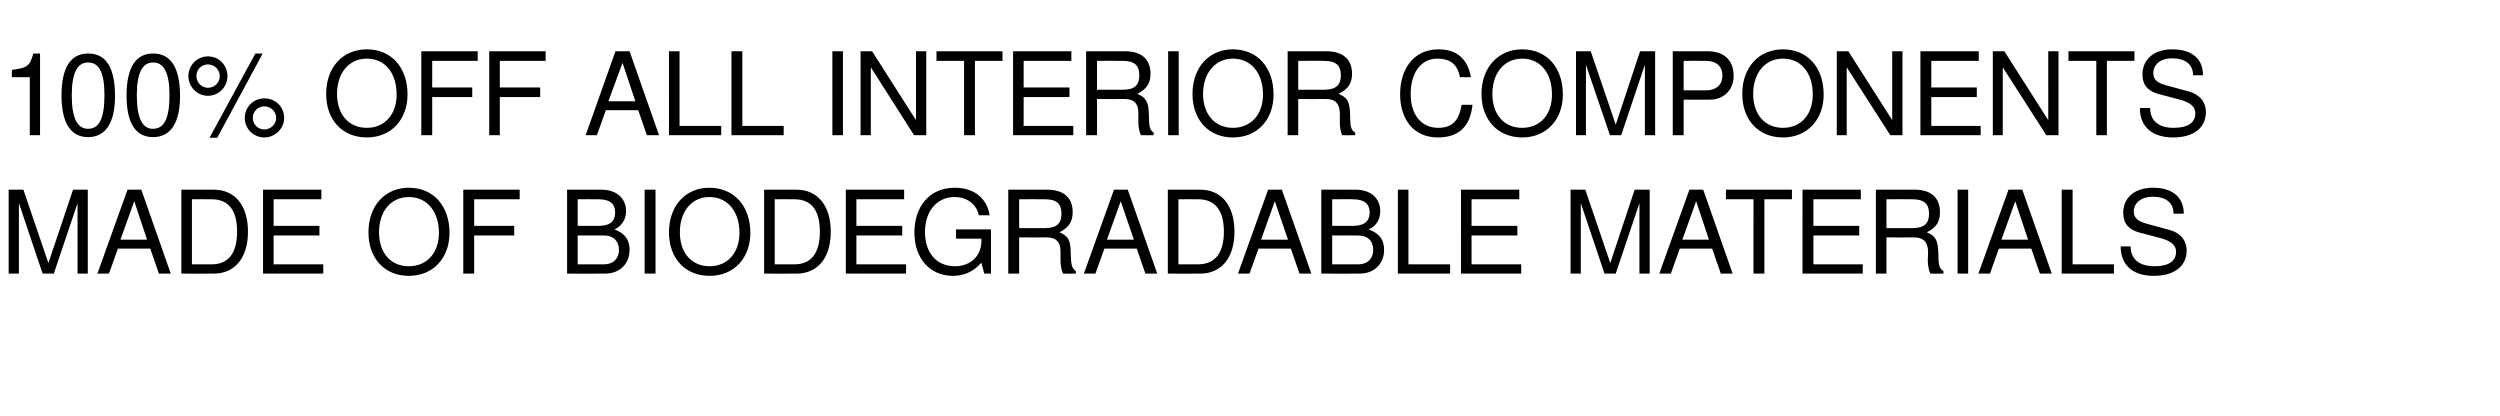
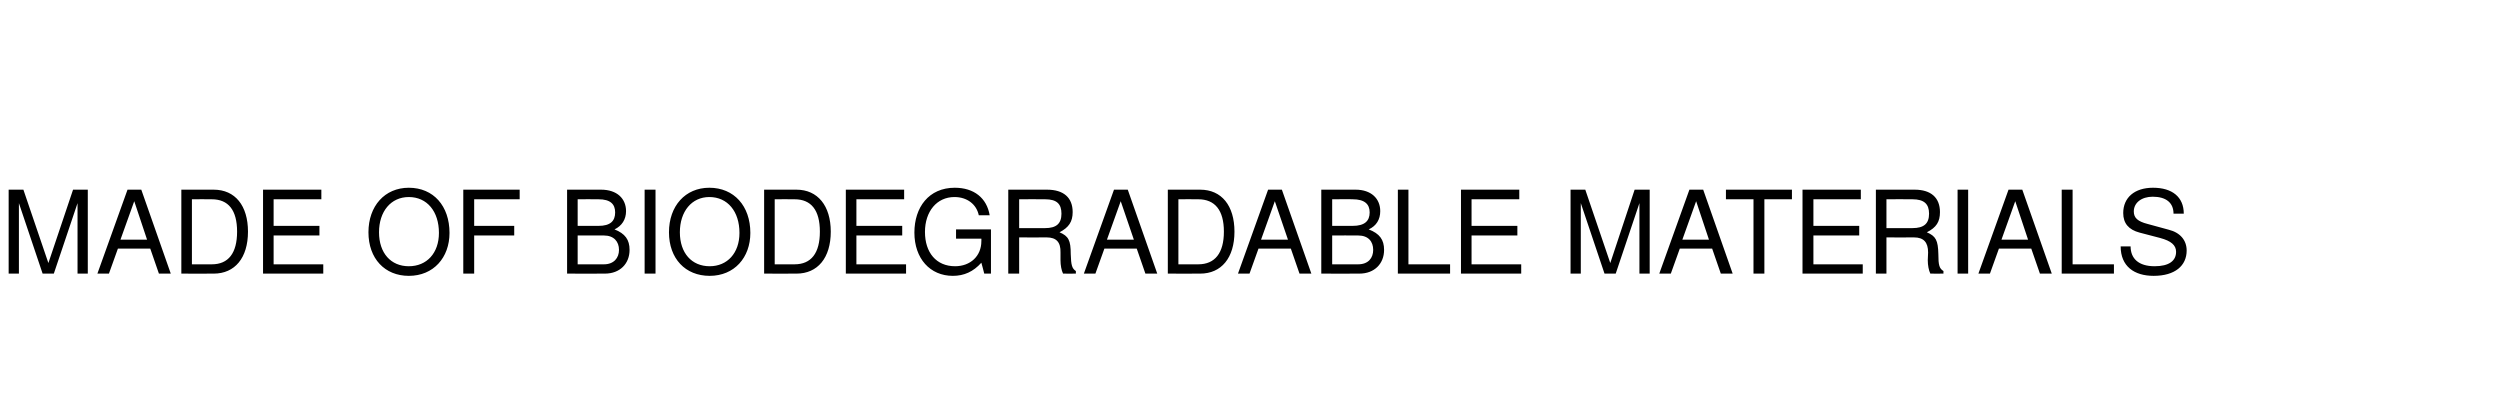
<svg xmlns="http://www.w3.org/2000/svg" version="1.1" width="780.3px" height="129.8px" viewBox="0 -16 780.3 129.8" style="top:-16px">
  <desc>100% OFF ALL INTERIOR COMPONENTS MADE OF BIODEGRADABLE MATERIALS</desc>
  <defs />
  <g id="Polygon363237">
    <path d="m24.2 69.4v-22l-7.4 22h-3.5l-7.4-22v22H2.7V43.2h4.6l7.8 22.9l7.7-22.9h4.6v26.2h-3.2zm25.4 0l-2.7-7.8H36.8L34 69.4h-3.6l9.4-26.2h4.3l9.2 26.2h-3.7zm-7.7-22.6l-4.3 12h8.3l-4-12zm24.8 22.6c-.01.04-10.1 0-10.1 0V43.2h10.1c6.7 0 10.7 5 10.7 13.1c0 8.2-4.1 13.1-10.7 13.1zm-.6-23.2c.02-.05-6.2 0-6.2 0v20.3h6.2c5.2 0 7.9-3.5 7.9-10.2c0-6.7-2.7-10.1-7.9-10.1zm16 23.2V43.2h18.2v3H85.4v8.3h14.3v3H85.4v9h15.5v2.9H82.1zm45.5.7c-7.5 0-12.6-5.4-12.6-13.6c0-8.2 5.1-13.9 12.6-13.9c7.7 0 12.7 5.7 12.7 14.1c0 7.7-5 13.4-12.7 13.4zm0-24.6c-5.6 0-9.3 4.5-9.3 11c0 6.5 3.7 10.6 9.3 10.6c5.6 0 9.4-4.1 9.4-10.4c0-6.7-3.7-11.2-9.4-11.2zm20.4.7v8.3h12.5v3H148v11.9h-3.4V43.2h17.6v3H148zm40.8 23.2c0 .04-11.8 0-11.8 0V43.2h10.6c5 0 7.8 2.8 7.8 6.7c0 2.6-1.3 4.6-3.6 5.7c3.3 1.3 4.7 3.2 4.7 6.4c0 4.3-3 7.4-7.7 7.4zm-2-23.2c-.01-.05-6.5 0-6.5 0v8.3h6.5c3.7 0 5.2-1.5 5.2-4.2c0-2.6-1.5-4.1-5.2-4.1zm1.7 11.3c-.02-.04-8.2 0-8.2 0v9h8.2c3.1 0 4.7-2 4.7-4.5c0-2.6-1.6-4.5-4.7-4.5zm12.7 11.9V43.2h3.4v26.2h-3.4zm20.3.7c-7.6 0-12.7-5.4-12.7-13.6c0-8.2 5.1-13.9 12.6-13.9c7.7 0 12.8 5.7 12.8 14.1c0 7.7-5 13.4-12.7 13.4zm-.1-24.6c-5.5 0-9.2 4.5-9.2 11c0 6.5 3.7 10.6 9.3 10.6c5.5 0 9.3-4.1 9.3-10.4c0-6.7-3.7-11.2-9.4-11.2zm27.2 23.9c-.02.04-10.1 0-10.1 0V43.2h10.1c6.6 0 10.7 5 10.7 13.1c0 8.2-4.1 13.1-10.7 13.1zm-.6-23.2c.01-.05-6.2 0-6.2 0v20.3h6.2c5.2 0 7.9-3.5 7.9-10.2c0-6.7-2.7-10.1-7.9-10.1zm16 23.2V43.2h18.2v3h-14.9v8.3h14.3v3h-14.3v9h15.5v2.9H264zm43.2 0s-.86-3.41-.9-3.4c-2.5 2.8-5.4 4.1-8.9 4.1c-7.1 0-12-5.4-12-13.5c0-7.9 4.5-14 12.6-14c6 0 10 3.2 10.9 8.6h-3.4c-.7-3.4-3.6-5.7-7.6-5.7c-5.5 0-9.2 4.5-9.2 10.9c0 6.4 3.5 10.7 9.4 10.7c4.8 0 8.2-3.2 8.2-7.8c.04-.04 0-.8 0-.8h-7.9v-2.9h10.9v13.8h-2.1zm24.6 0c-.5-1-.8-2.6-.8-4.2v-2.4c.1-3.2-1.3-4.7-4.3-4.7c.02.04-8.6 0-8.6 0v11.3h-3.4V43.2h12.1c5.2 0 8 2.5 8 7c0 3-1.2 4.8-4.1 6.3c2.8 1.2 3.5 2.5 3.5 6.8c.1 3.5.4 4.5 1.6 5.3c.03.02 0 .8 0 .8c0 0-4.04.04-4 0zm-5.6-23.2c-.02-.05-8.1 0-8.1 0v9h8.1c3.5 0 5.1-1.4 5.1-4.5c0-3-1.4-4.5-5.1-4.5zm31.3 23.2l-2.7-7.8h-10.1l-2.8 7.8h-3.6l9.4-26.2h4.3l9.2 26.2h-3.7zm-7.7-22.6l-4.3 12h8.4l-4.1-12zm24.8 22.6c.01.04-10.1 0-10.1 0V43.2h10.1c6.7 0 10.7 5 10.7 13.1c0 8.2-4.1 13.1-10.7 13.1zm-.6-23.2c.03-.05-6.2 0-6.2 0v20.3h6.2c5.2 0 8-3.5 8-10.2c0-6.7-2.8-10.1-8-10.1zm31.6 23.2l-2.7-7.8h-10.1l-2.8 7.8h-3.6l9.4-26.2h4.3l9.2 26.2h-3.7zm-7.7-22.6l-4.3 12h8.4l-4.1-12zm26.4 22.6c-.04.04-11.9 0-11.9 0V43.2h10.7c4.9 0 7.7 2.8 7.7 6.7c0 2.6-1.2 4.6-3.6 5.7c3.4 1.3 4.8 3.2 4.8 6.4c0 4.3-3 7.4-7.7 7.4zm-2.1-23.2c.04-.05-6.4 0-6.4 0v8.3h6.4c3.7 0 5.3-1.5 5.3-4.2c0-2.6-1.6-4.1-5.3-4.1zm1.7 11.3c.03-.04-8.1 0-8.1 0v9h8.1c3.2 0 4.7-2 4.7-4.5c0-2.6-1.5-4.5-4.7-4.5zm12.4 11.9V43.2h3.3v23.3h13v2.9h-16.3zm19.7 0V43.2h18.2v3h-14.9v8.3h14.3v3h-14.3v9h15.5v2.9H456zm55.7 0v-22l-7.4 22h-3.5l-7.4-22v22h-3.2V43.2h4.6l7.8 22.9l7.6-22.9h4.7v26.2h-3.2zm25.4 0l-2.7-7.8h-10.1l-2.8 7.8h-3.6l9.4-26.2h4.3l9.2 26.2h-3.7zm-7.7-22.6l-4.3 12h8.3l-4-12zm21.3-.6v23.2h-3.4V46.2h-8.6v-3h20.6v3h-8.6zm11.9 23.2V43.2h18.2v3H566v8.3h14.3v3H566v9h15.4v2.9h-18.8zm39.9 0c-.5-1-.8-2.6-.8-4.2l.1-2.4c0-3.2-1.4-4.7-4.4-4.7c.04.04-8.6 0-8.6 0v11.3h-3.3V43.2h12.1c5.1 0 7.9 2.5 7.9 7c0 3-1.1 4.8-4.1 6.3c2.8 1.2 3.5 2.5 3.6 6.8c0 3.5.3 4.5 1.6 5.3c-.05.02 0 .8 0 .8c0 0-4.12.04-4.1 0zm-5.6-23.2c0-.05-8.1 0-8.1 0v9h8.1c3.6 0 5.2-1.4 5.2-4.5c0-3-1.5-4.5-5.2-4.5zM611 69.4V43.2h3.3v26.2H611zm25.7 0l-2.7-7.8h-10.1l-2.8 7.8h-3.6l9.4-26.2h4.3l9.2 26.2h-3.7zM629 46.8l-4.3 12h8.3l-4-12zm14.5 22.6V43.2h3.4v23.3h12.9v2.9h-16.3zm28.7.7c-6.1 0-10.3-3-10.3-9.2h3.1c0 3.8 2.5 6.2 7.5 6.2c4.5 0 6.7-1.7 6.7-4.5c0-2.1-1.6-3.4-4.9-4.3l-6.5-1.7c-3.4-.9-5.1-2.9-5.1-6.1c0-4.8 3.5-7.9 9.3-7.9c6 0 9.6 2.9 9.6 8.1h-3.2c0-3.4-2.3-5.3-6.5-5.3c-3.5 0-5.9 1.9-5.9 4.6c0 2 1.2 3.1 4.3 3.9l6.6 1.8c3.6.9 5.6 3.3 5.6 6.5c0 4.7-3.6 7.9-10.3 7.9z" stroke="none" fill="#000" />
  </g>
  <g id="Polygon363236">
-     <path d="m9.3 26.2V8.1H3.7s-.03-2.3 0-2.3c4.9-.6 5.6-1.2 6.7-5.1c0 .02 2.1 0 2.1 0v25.5H9.3zm18.2.6c-5.4 0-8.3-4.4-8.3-13C19.2 5.2 22 .7 27.5.7c5.6 0 8.4 4.4 8.4 13.3c0 8.4-3 12.8-8.4 12.8zm0-23.3c-3.4 0-5.1 3.3-5.1 10.3c0 7 1.7 10.4 5.1 10.4c3.5 0 5.1-3.3 5.1-10.5c0-6.9-1.6-10.2-5.1-10.2zm20.3 23.3c-5.5 0-8.3-4.4-8.3-13C39.5 5.2 42.3.7 47.8.7c5.5 0 8.4 4.4 8.4 13.3c0 8.4-3 12.8-8.4 12.8zm0-23.3c-3.4 0-5.1 3.3-5.1 10.3c0 7 1.7 10.4 5 10.4c3.6 0 5.2-3.3 5.2-10.5c0-6.9-1.7-10.2-5.1-10.2zm17.1 10.4c-3.4 0-6.1-2.8-6.1-6.2c0-3.3 2.7-6.1 6.1-6.1c3.4 0 6.1 2.7 6.1 6.2c0 3.3-2.7 6.1-6.1 6.1zm0-9.8c-2 0-3.6 1.6-3.6 3.6c0 2 1.6 3.7 3.6 3.7c2 0 3.7-1.6 3.7-3.6c0-2.1-1.7-3.7-3.7-3.7zM67.8 27h-2.4L79.7.7h2.3L67.8 27zm14.7-.1c-3.4 0-6.1-2.7-6.1-6.1c0-3.4 2.7-6.1 6.1-6.1c3.5 0 6.2 2.7 6.2 6.1c0 3.4-2.9 6.1-6.2 6.1zm0-9.7c-2 0-3.6 1.6-3.6 3.6c0 2 1.6 3.6 3.6 3.6c2 0 3.7-1.6 3.7-3.6c0-2-1.7-3.6-3.7-3.6zm32 9.7c-7.6 0-12.7-5.4-12.7-13.6c0-8.2 5.1-13.9 12.7-13.9c7.7 0 12.7 5.7 12.7 14.1c0 7.7-5 13.4-12.7 13.4zm0-24.6c-5.6 0-9.3 4.5-9.3 11c0 6.5 3.7 10.6 9.3 10.6c5.5 0 9.3-4.1 9.3-10.4c0-6.7-3.6-11.2-9.3-11.2zm20.4.7v8.3h12.5v3h-12.5v11.9h-3.4V0h17.6v3h-14.2zM156 3v8.3h12.6v3H156v11.9h-3.3V0h17.6v3H156zm45.9 23.2l-2.7-7.8h-10.1l-2.8 7.8h-3.5L192.1 0h4.4l9.2 26.2h-3.8zm-7.6-22.6l-4.4 12h8.4l-4-12zm14.5 22.6V0h3.3v23.3h13v2.9h-16.3zm19.5 0V0h3.4v23.3h12.9v2.9h-16.3zm31.5 0V0h3.3v26.2h-3.3zm25.5 0L271.8 5v21.2h-3.2V0h3.6l13.7 21.5V0h3.2v26.2h-3.8zm19-23.2v23.2h-3.4V3h-8.6v-3h20.6v3h-8.6zm11.9 23.2V0h18.2v3h-14.9v8.3h14.3v3h-14.3v9H335v2.9h-18.8zm39.9 0c-.5-1-.8-2.6-.8-4.2v-2.4c.1-3.2-1.3-4.7-4.3-4.7c.03.04-8.6 0-8.6 0v11.3H339V0h12.1c5.2 0 8 2.5 8 7c0 3-1.2 4.8-4.1 6.3c2.8 1.2 3.5 2.5 3.6 6.8c0 3.5.3 4.5 1.5 5.3c.03.02 0 .8 0 .8c0 0-4.03.04-4 0zM350.5 3c-.01-.05-8.1 0-8.1 0v9h8.1c3.6 0 5.1-1.4 5.1-4.5c0-3-1.4-4.5-5.1-4.5zm14.1 23.2V0h3.3v26.2h-3.3zm20.2.7c-7.5 0-12.6-5.4-12.6-13.6c0-8.2 5.1-13.9 12.6-13.9c7.7 0 12.7 5.7 12.7 14.1c0 7.7-4.9 13.4-12.7 13.4zm0-24.6c-5.5 0-9.3 4.5-9.3 11c0 6.5 3.8 10.6 9.3 10.6c5.6 0 9.4-4.1 9.4-10.4c0-6.7-3.7-11.2-9.4-11.2zm34.1 23.9c-.4-1-.8-2.6-.7-4.2v-2.4c0-3.2-1.4-4.7-4.3-4.7c-.01.04-8.7 0-8.7 0v11.3h-3.3V0H414c5.1 0 8 2.5 8 7c0 3-1.2 4.8-4.2 6.3c2.9 1.2 3.5 2.5 3.6 6.8c0 3.5.3 4.5 1.6 5.3v.8s-4.07.04-4.1 0zM413.3 3c.05-.05-8.1 0-8.1 0v9h8.1c3.6 0 5.2-1.4 5.2-4.5c0-3-1.4-4.5-5.2-4.5zm35.5 23.9c-7.7 0-11.8-5.8-11.8-13.5c0-7.6 4-14 12-14c5.7 0 9.1 3 10.1 8.7h-3.4c-.8-4-3-5.8-7.1-5.8c-5.1 0-8.3 4.4-8.3 11.1c0 6.5 3.4 10.5 8.6 10.5c4.4 0 6.5-2.3 7.3-7.2h3.4c-.7 6.8-4.3 10.2-10.8 10.2zm26.3 0c-7.5 0-12.7-5.4-12.7-13.6c0-8.2 5.2-13.9 12.7-13.9c7.7 0 12.7 5.7 12.7 14.1c0 7.7-5 13.4-12.7 13.4zm0-24.6c-5.6 0-9.3 4.5-9.3 11c0 6.5 3.7 10.6 9.3 10.6c5.6 0 9.3-4.1 9.3-10.4c0-6.7-3.6-11.2-9.3-11.2zm38.3 23.9v-22l-7.4 22h-3.5l-7.5-22v22h-3.1V0h4.6l7.8 22.9L511.9 0h4.7v26.2h-3.2zm20.3-11.1c.02.02-8.2 0-8.2 0v11.1h-3.4V0H533c5.1 0 8.1 2.8 8.1 7.7c0 4.4-3.1 7.4-7.4 7.4zM532.5 3c-.04-.05-7 0-7 0v9.2s6.96-.03 7 0c3.2 0 5.1-1.8 5.1-4.6c0-2.9-1.9-4.6-5.1-4.6zm24 23.9c-7.6 0-12.7-5.4-12.7-13.6c0-8.2 5.1-13.9 12.7-13.9c7.7 0 12.7 5.7 12.7 14.1c0 7.7-5 13.4-12.7 13.4zm0-24.6c-5.6 0-9.3 4.5-9.3 11c0 6.5 3.7 10.6 9.3 10.6c5.6 0 9.3-4.1 9.3-10.4c0-6.7-3.6-11.2-9.3-11.2zM590 26.2L576.4 5v21.2h-3.1V0h3.6l13.7 21.5V0h3.2v26.2H590zm9.4 0V0h18.2v3h-14.8v8.3H617v3h-14.2v9h15.4v2.9h-18.8zm39.3 0L625.1 5v21.2H622V0h3.6l13.7 21.5V0h3.2v26.2h-3.8zM657.6 3v23.2h-3.3V3h-8.7v-3h20.6v3h-8.6zm20.7 23.9c-6.2 0-10.4-3-10.4-9.2h3.2c0 3.8 2.4 6.2 7.4 6.2c4.5 0 6.7-1.7 6.7-4.5c0-2.1-1.5-3.4-4.8-4.3l-6.5-1.7c-3.5-.9-5.2-2.9-5.2-6.1c0-4.8 3.6-7.9 9.3-7.9c6.1 0 9.6 2.9 9.6 8.1h-3.1c0-3.4-2.4-5.3-6.6-5.3c-3.5 0-5.8 1.9-5.8 4.6c0 2 1.1 3.1 4.3 3.9l6.6 1.8c3.5.9 5.5 3.3 5.5 6.5c0 4.7-3.6 7.9-10.2 7.9z" stroke="none" fill="#000" />
-   </g>
+     </g>
</svg>